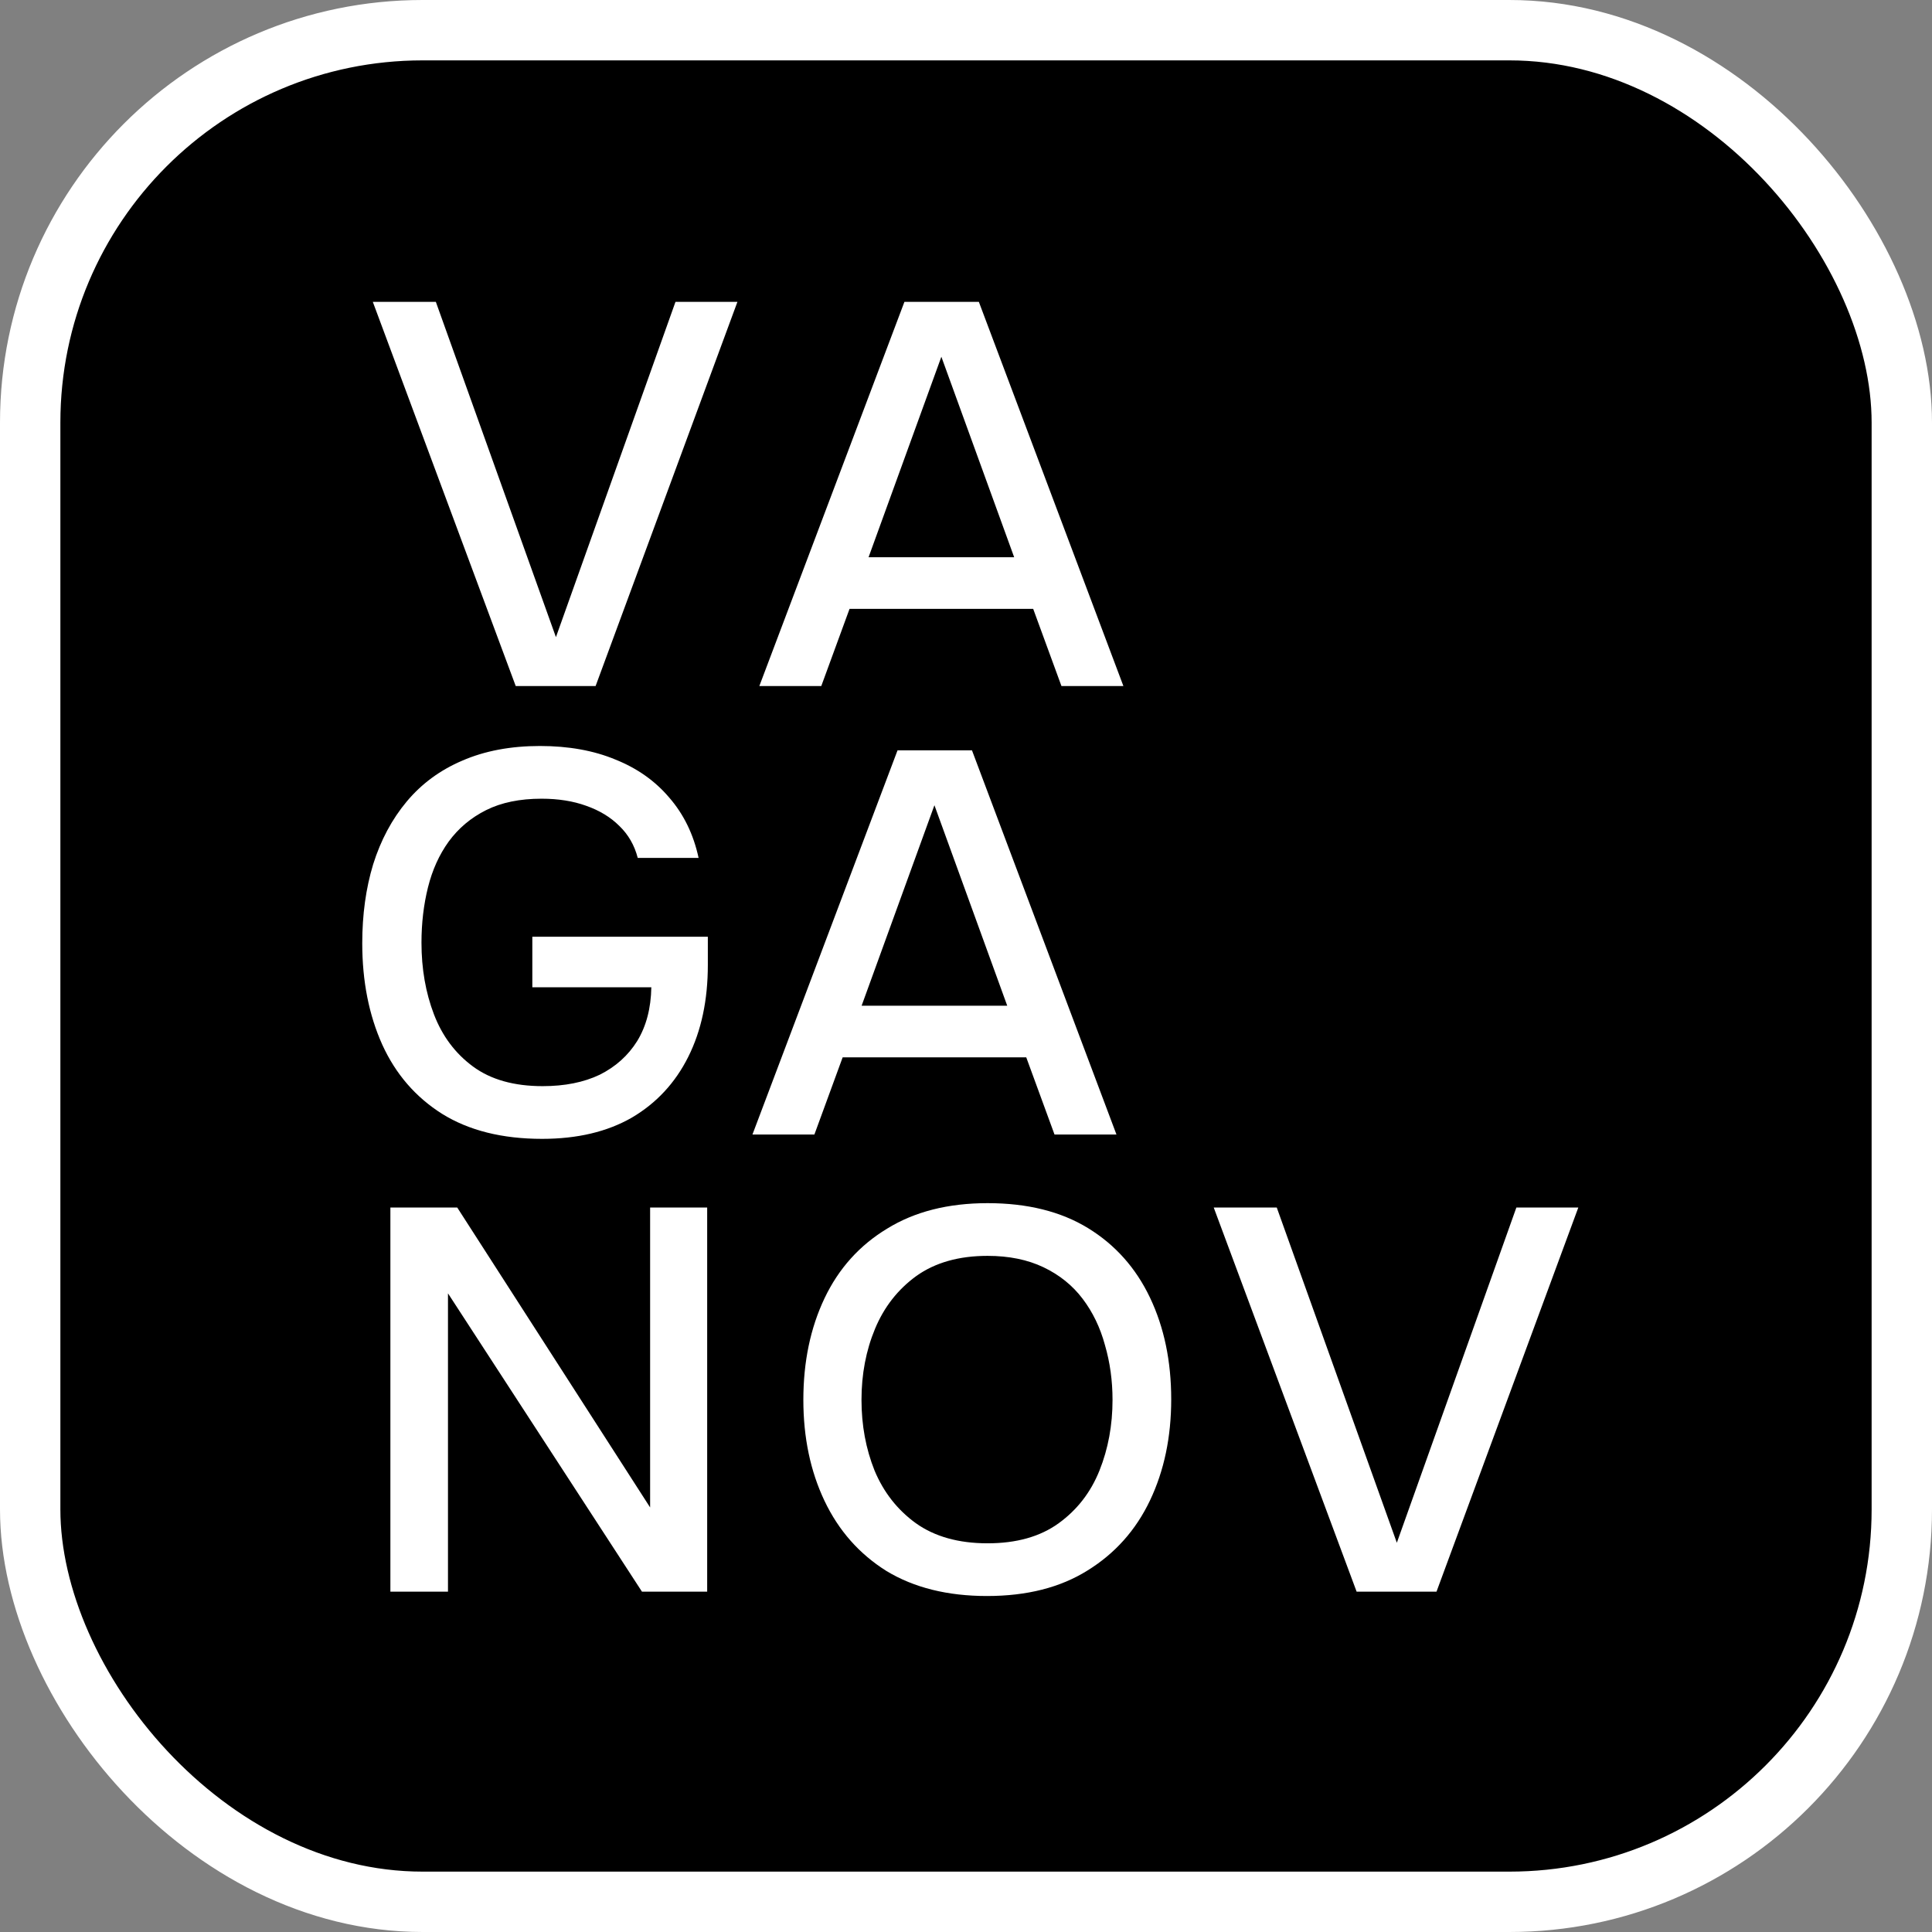
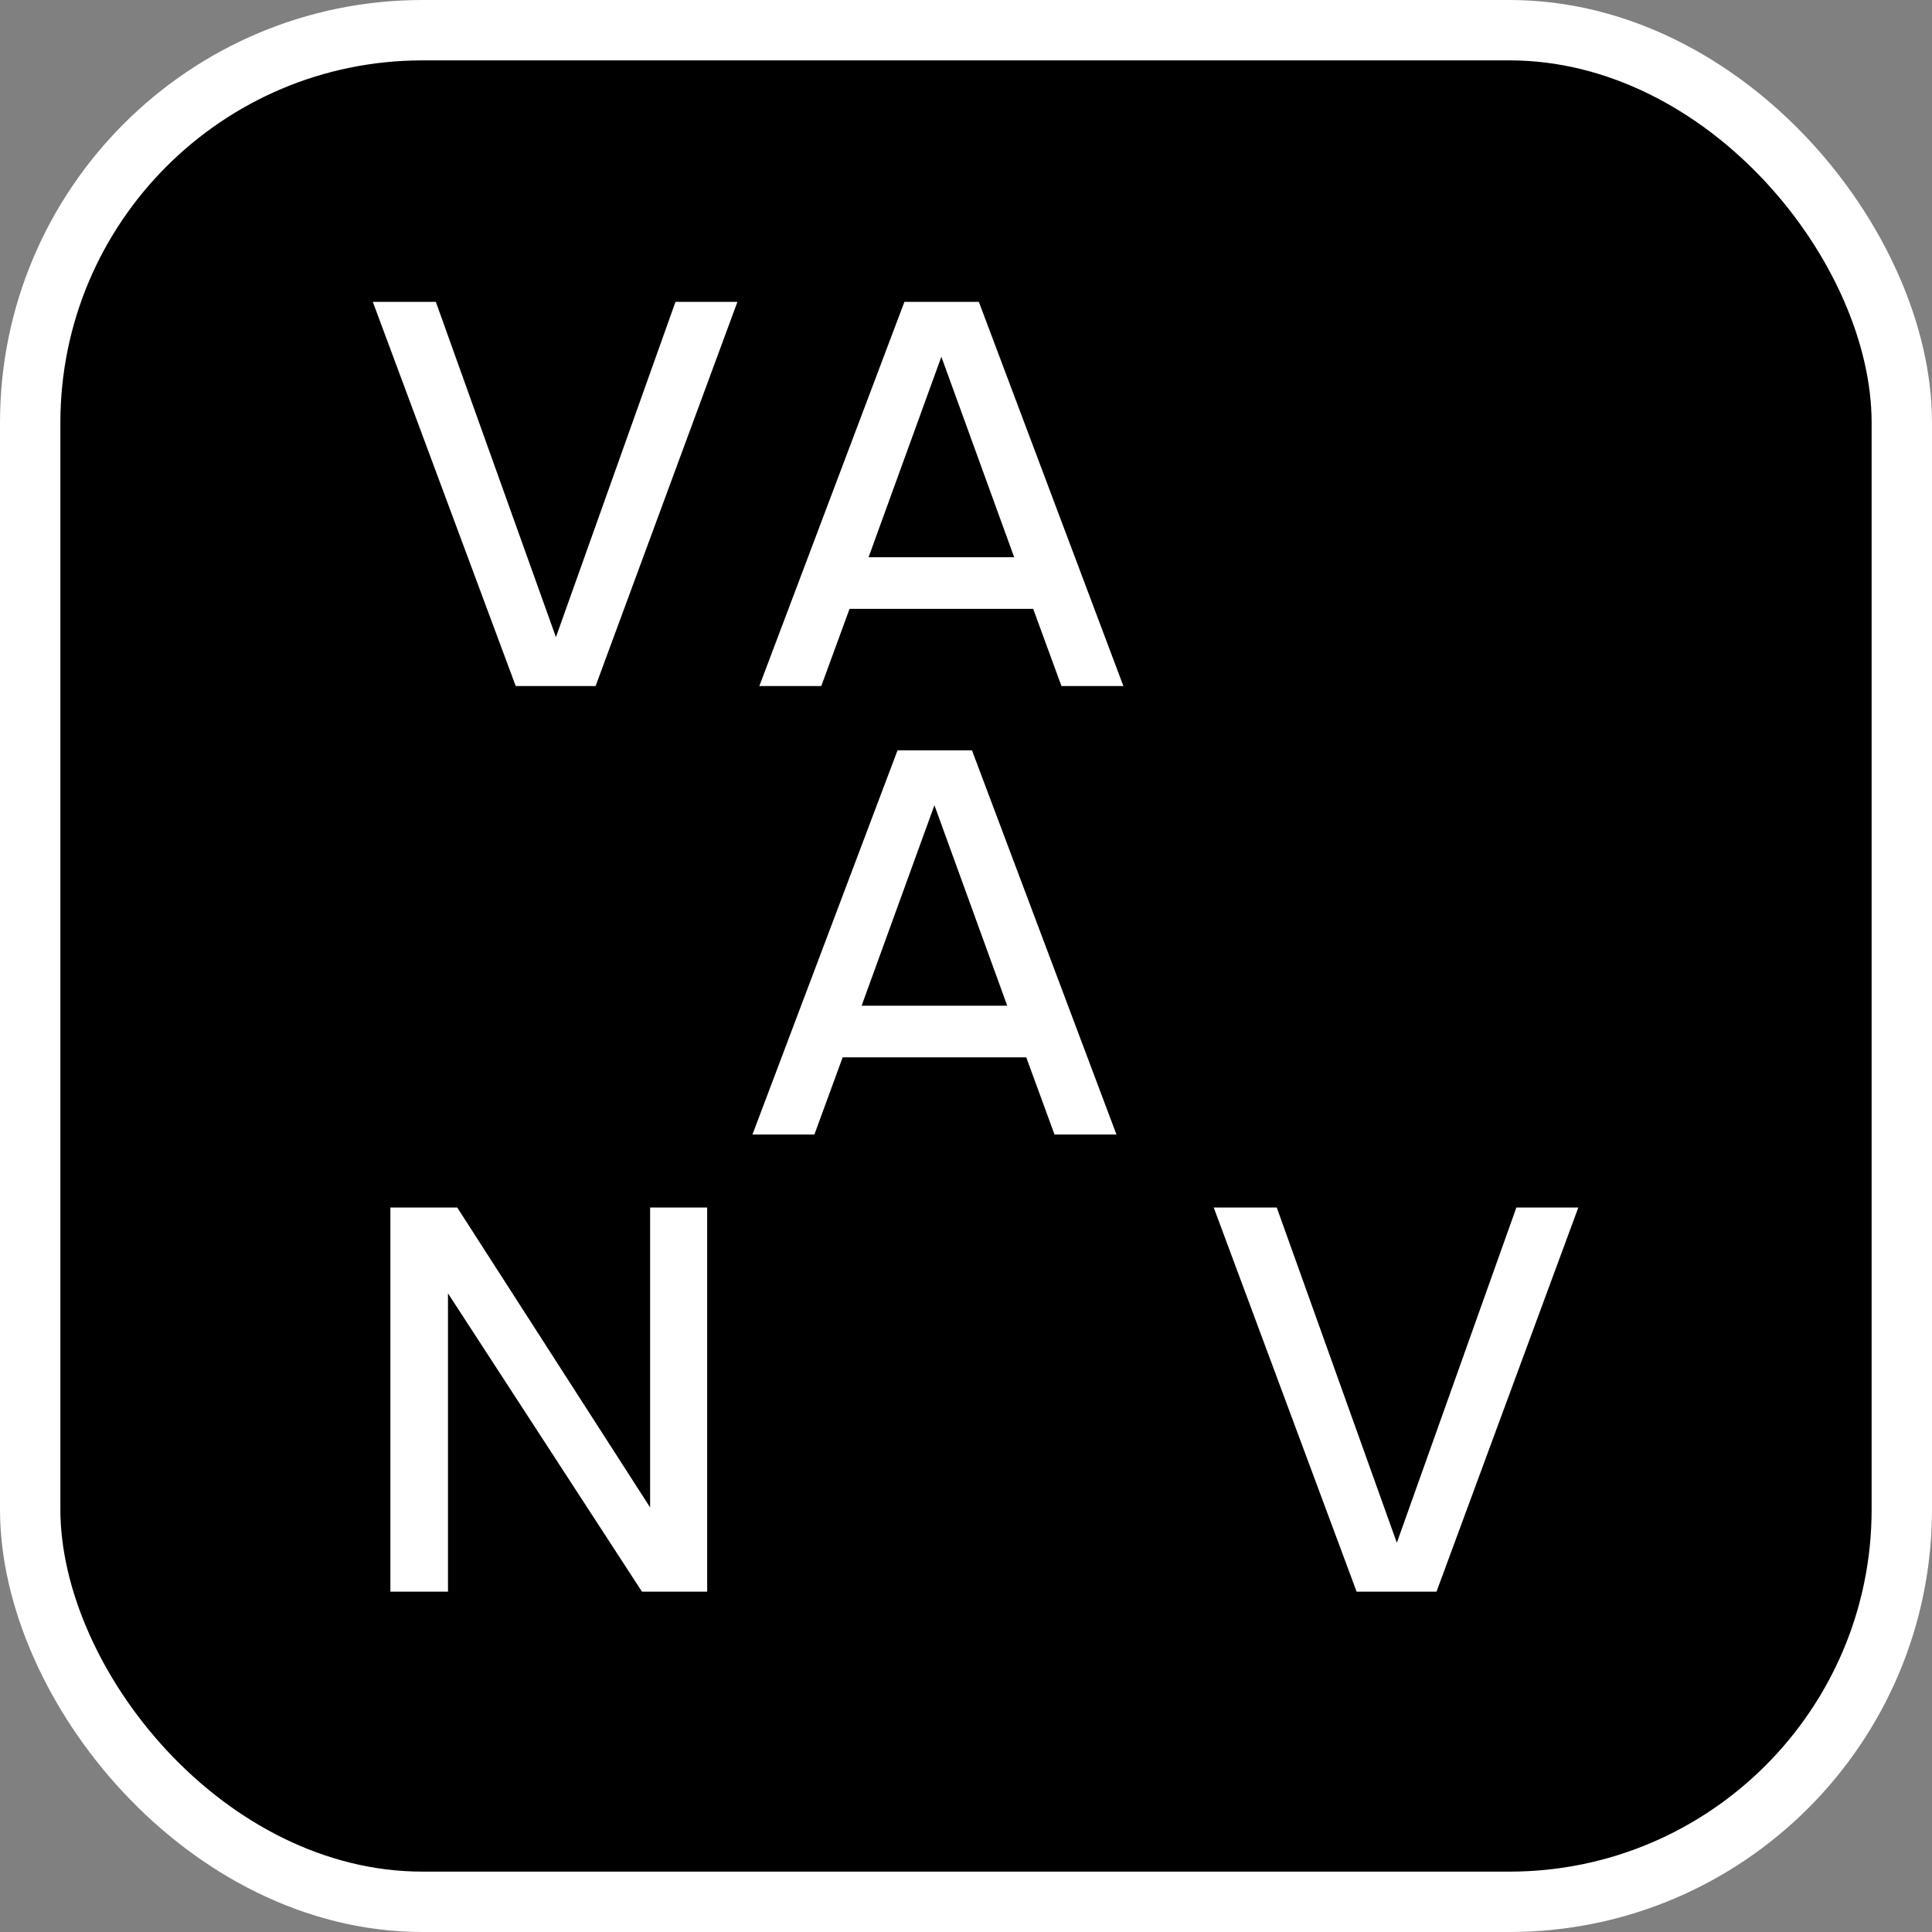
<svg xmlns="http://www.w3.org/2000/svg" width="32" height="32" viewBox="0 0 32 32" fill="none">
  <rect x="0" y="0" width="32" height="32" fill="#808080" stroke="none" />
  <rect x="0.5" y="0.5" width="31" height="31" rx="6.5" fill="black" stroke="white" />
  <path d="M8.542 11.363L6.175 5H7.219L9.208 10.553L11.188 5H12.214L9.865 11.363H8.542Z" fill="white" />
  <path d="M12.577 11.363L14.98 5H16.213L18.607 11.363H17.581L17.113 10.085H14.071L13.603 11.363H12.577ZM14.386 9.23H16.798L15.592 5.909L14.386 9.23Z" fill="white" />
-   <path d="M8.979 18.863C8.319 18.863 7.767 18.725 7.323 18.449C6.885 18.173 6.555 17.792 6.333 17.306C6.111 16.814 6 16.253 6 15.623C6 15.149 6.06 14.714 6.18 14.318C6.306 13.916 6.492 13.568 6.738 13.274C6.984 12.98 7.29 12.755 7.656 12.599C8.028 12.437 8.457 12.356 8.943 12.356C9.417 12.356 9.834 12.431 10.194 12.581C10.554 12.725 10.851 12.935 11.085 13.211C11.325 13.487 11.487 13.82 11.571 14.21H10.563C10.509 14 10.407 13.823 10.257 13.679C10.113 13.535 9.93 13.424 9.708 13.346C9.492 13.268 9.246 13.229 8.97 13.229C8.61 13.229 8.304 13.292 8.052 13.418C7.8 13.544 7.593 13.718 7.431 13.94C7.275 14.156 7.161 14.408 7.089 14.696C7.017 14.984 6.981 15.29 6.981 15.614C6.981 16.046 7.05 16.442 7.188 16.802C7.326 17.162 7.542 17.45 7.836 17.666C8.13 17.882 8.514 17.99 8.988 17.99C9.354 17.99 9.669 17.927 9.933 17.801C10.197 17.669 10.404 17.483 10.554 17.243C10.704 16.997 10.782 16.7 10.788 16.352H8.817V15.515H11.724V15.983C11.724 16.565 11.616 17.072 11.4 17.504C11.184 17.936 10.872 18.272 10.464 18.512C10.056 18.746 9.561 18.863 8.979 18.863Z" fill="white" />
  <path d="M12.463 18.791L14.866 12.428H16.099L18.492 18.791H17.466L16.998 17.513H13.957L13.489 18.791H12.463ZM14.271 16.658H16.683L15.477 13.337L14.271 16.658Z" fill="white" />
  <path d="M6.466 26.363V20H7.573L10.768 24.968V20H11.713V26.363H10.633L7.42 21.422V26.363H6.466Z" fill="white" />
-   <path d="M16.348 26.435C15.694 26.435 15.139 26.297 14.683 26.021C14.233 25.739 13.891 25.352 13.657 24.86C13.423 24.368 13.306 23.81 13.306 23.186C13.306 22.556 13.423 21.995 13.657 21.503C13.891 21.011 14.236 20.627 14.692 20.351C15.148 20.069 15.703 19.928 16.357 19.928C17.017 19.928 17.572 20.066 18.022 20.342C18.472 20.618 18.814 21.002 19.048 21.494C19.282 21.986 19.399 22.547 19.399 23.177C19.399 23.801 19.282 24.359 19.048 24.851C18.814 25.343 18.469 25.73 18.013 26.012C17.563 26.294 17.008 26.435 16.348 26.435ZM16.357 25.562C16.837 25.562 17.23 25.451 17.536 25.229C17.842 25.007 18.067 24.716 18.211 24.356C18.355 23.996 18.427 23.606 18.427 23.186C18.427 22.868 18.385 22.565 18.301 22.277C18.223 21.989 18.1 21.734 17.932 21.512C17.764 21.29 17.548 21.116 17.284 20.99C17.02 20.864 16.711 20.801 16.357 20.801C15.883 20.801 15.49 20.912 15.178 21.134C14.872 21.356 14.644 21.647 14.494 22.007C14.344 22.367 14.269 22.76 14.269 23.186C14.269 23.606 14.341 23.996 14.485 24.356C14.635 24.716 14.863 25.007 15.169 25.229C15.481 25.451 15.877 25.562 16.357 25.562Z" fill="white" />
  <path d="M22.47 26.363L20.103 20H21.147L23.136 25.553L25.116 20H26.142L23.793 26.363H22.47Z" fill="white" />
</svg>